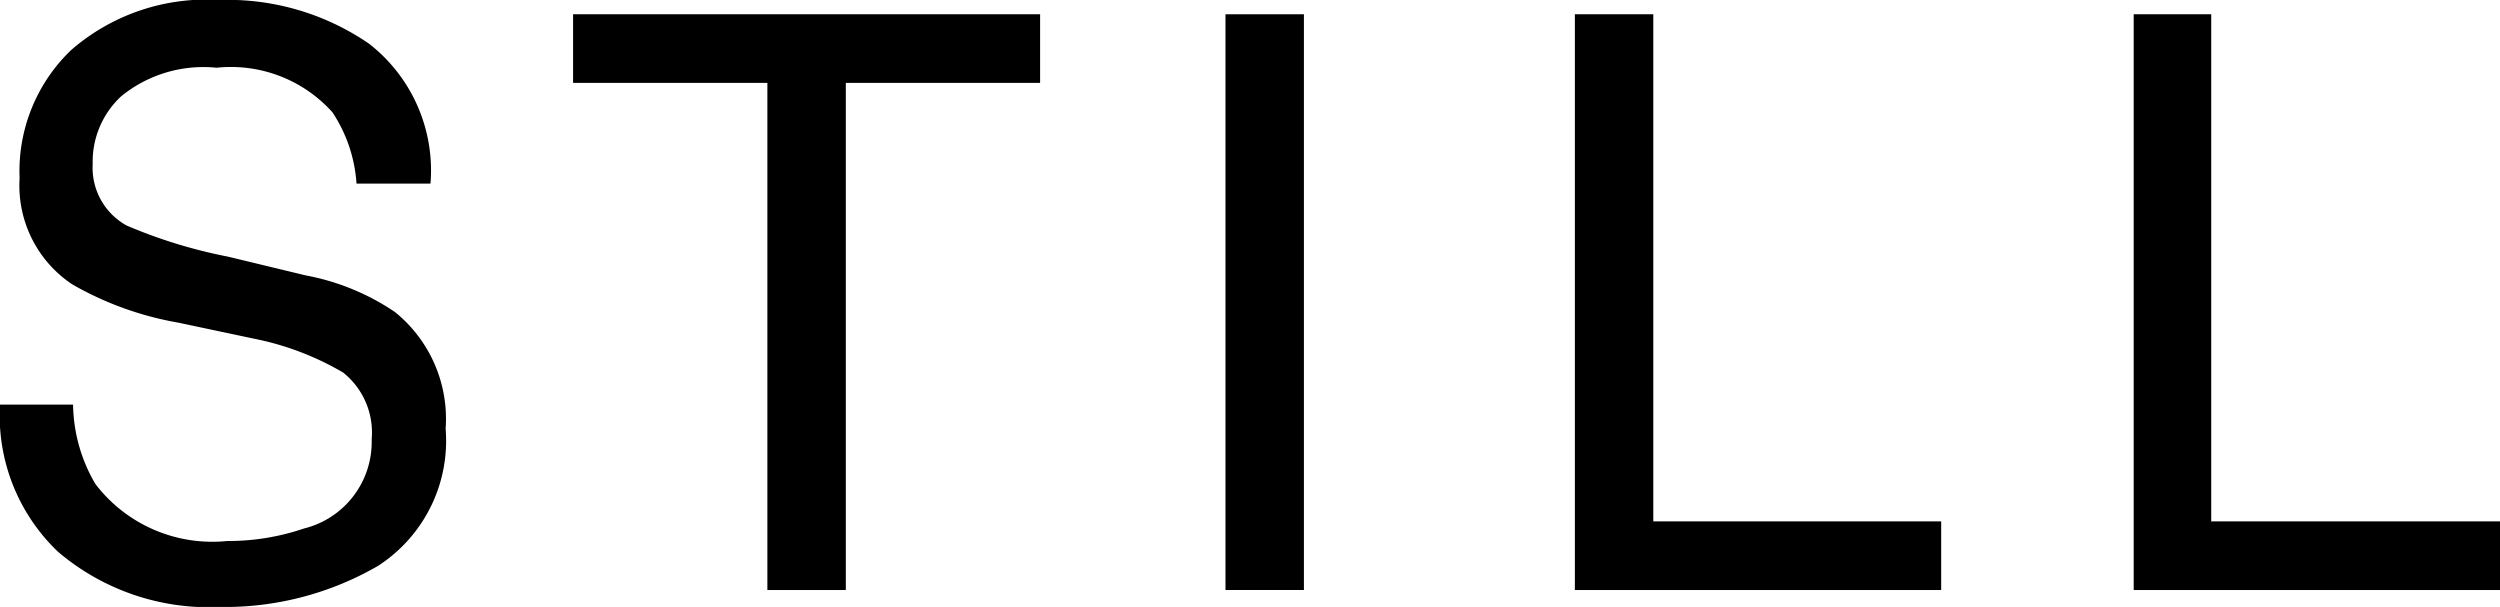
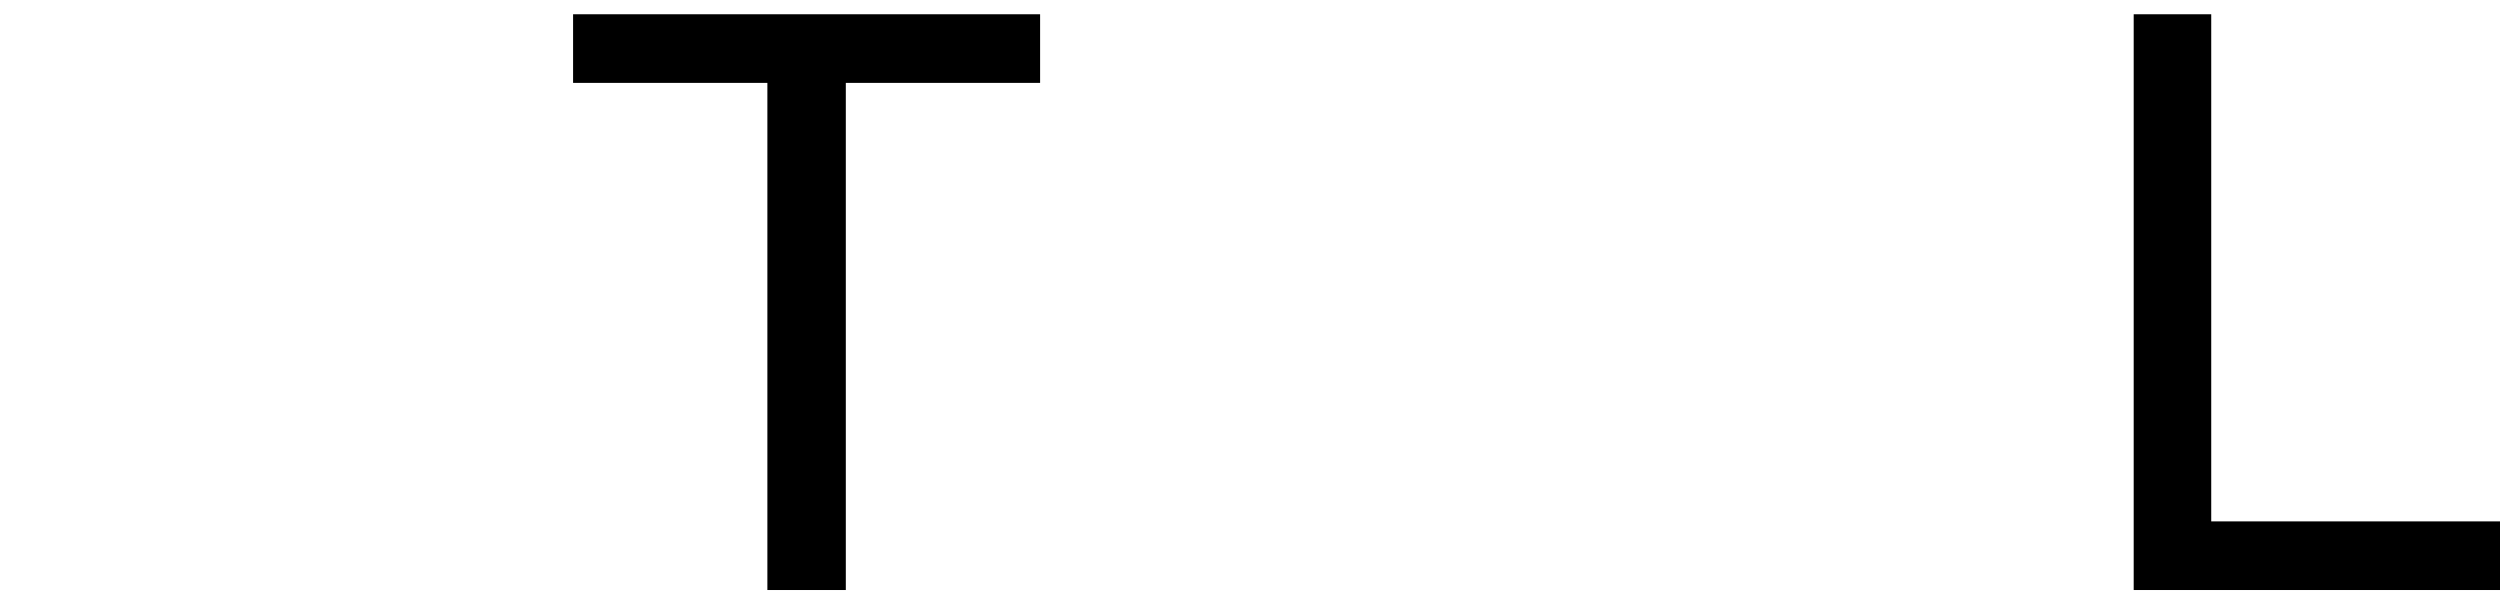
<svg xmlns="http://www.w3.org/2000/svg" viewBox="0 0 28.05 6.81">
  <g id="ae8ddca5-a7a2-4ac7-9e62-c4901f025cd9" data-name="レイヤー 2">
    <g id="ad728e96-1c6f-4b22-b92f-8c918d9332d8" data-name="レイヤー 1">
-       <path d="M.82,4.54a1.8,1.8,0,0,0,.25.89,1.65,1.65,0,0,0,1.48.64,2.63,2.63,0,0,0,.86-.14,1,1,0,0,0,.76-1,.86.86,0,0,0-.32-.75,3.21,3.21,0,0,0-1-.38L2,3.62A3.63,3.63,0,0,1,.81,3.19,1.33,1.33,0,0,1,.22,2,1.88,1.88,0,0,1,.8.56,2.31,2.31,0,0,1,2.46,0,2.8,2.8,0,0,1,4.14.49a1.8,1.8,0,0,1,.69,1.57H4a1.64,1.64,0,0,0-.27-.8,1.53,1.53,0,0,0-1.3-.5,1.46,1.46,0,0,0-1.07.32,1,1,0,0,0-.32.76.74.74,0,0,0,.38.69,5.63,5.63,0,0,0,1.14.35l.87.21a2.65,2.65,0,0,1,1,.41A1.54,1.54,0,0,1,5,4.81a1.67,1.67,0,0,1-.76,1.54,3.43,3.43,0,0,1-1.77.46A2.61,2.61,0,0,1,.65,6.19,2.11,2.11,0,0,1,0,4.54Z" />
      <path d="M11.67.16V.93H9.49V6.62H8.61V.93H6.43V.16Z" />
-       <path d="M13.75.16h.88V6.62h-.88Z" />
-       <path d="M17.67.16h.88V5.85h3.23v.77H17.67Z" />
      <path d="M23.94.16h.87V5.85h3.24v.77H23.94Z" />
    </g>
  </g>
</svg>